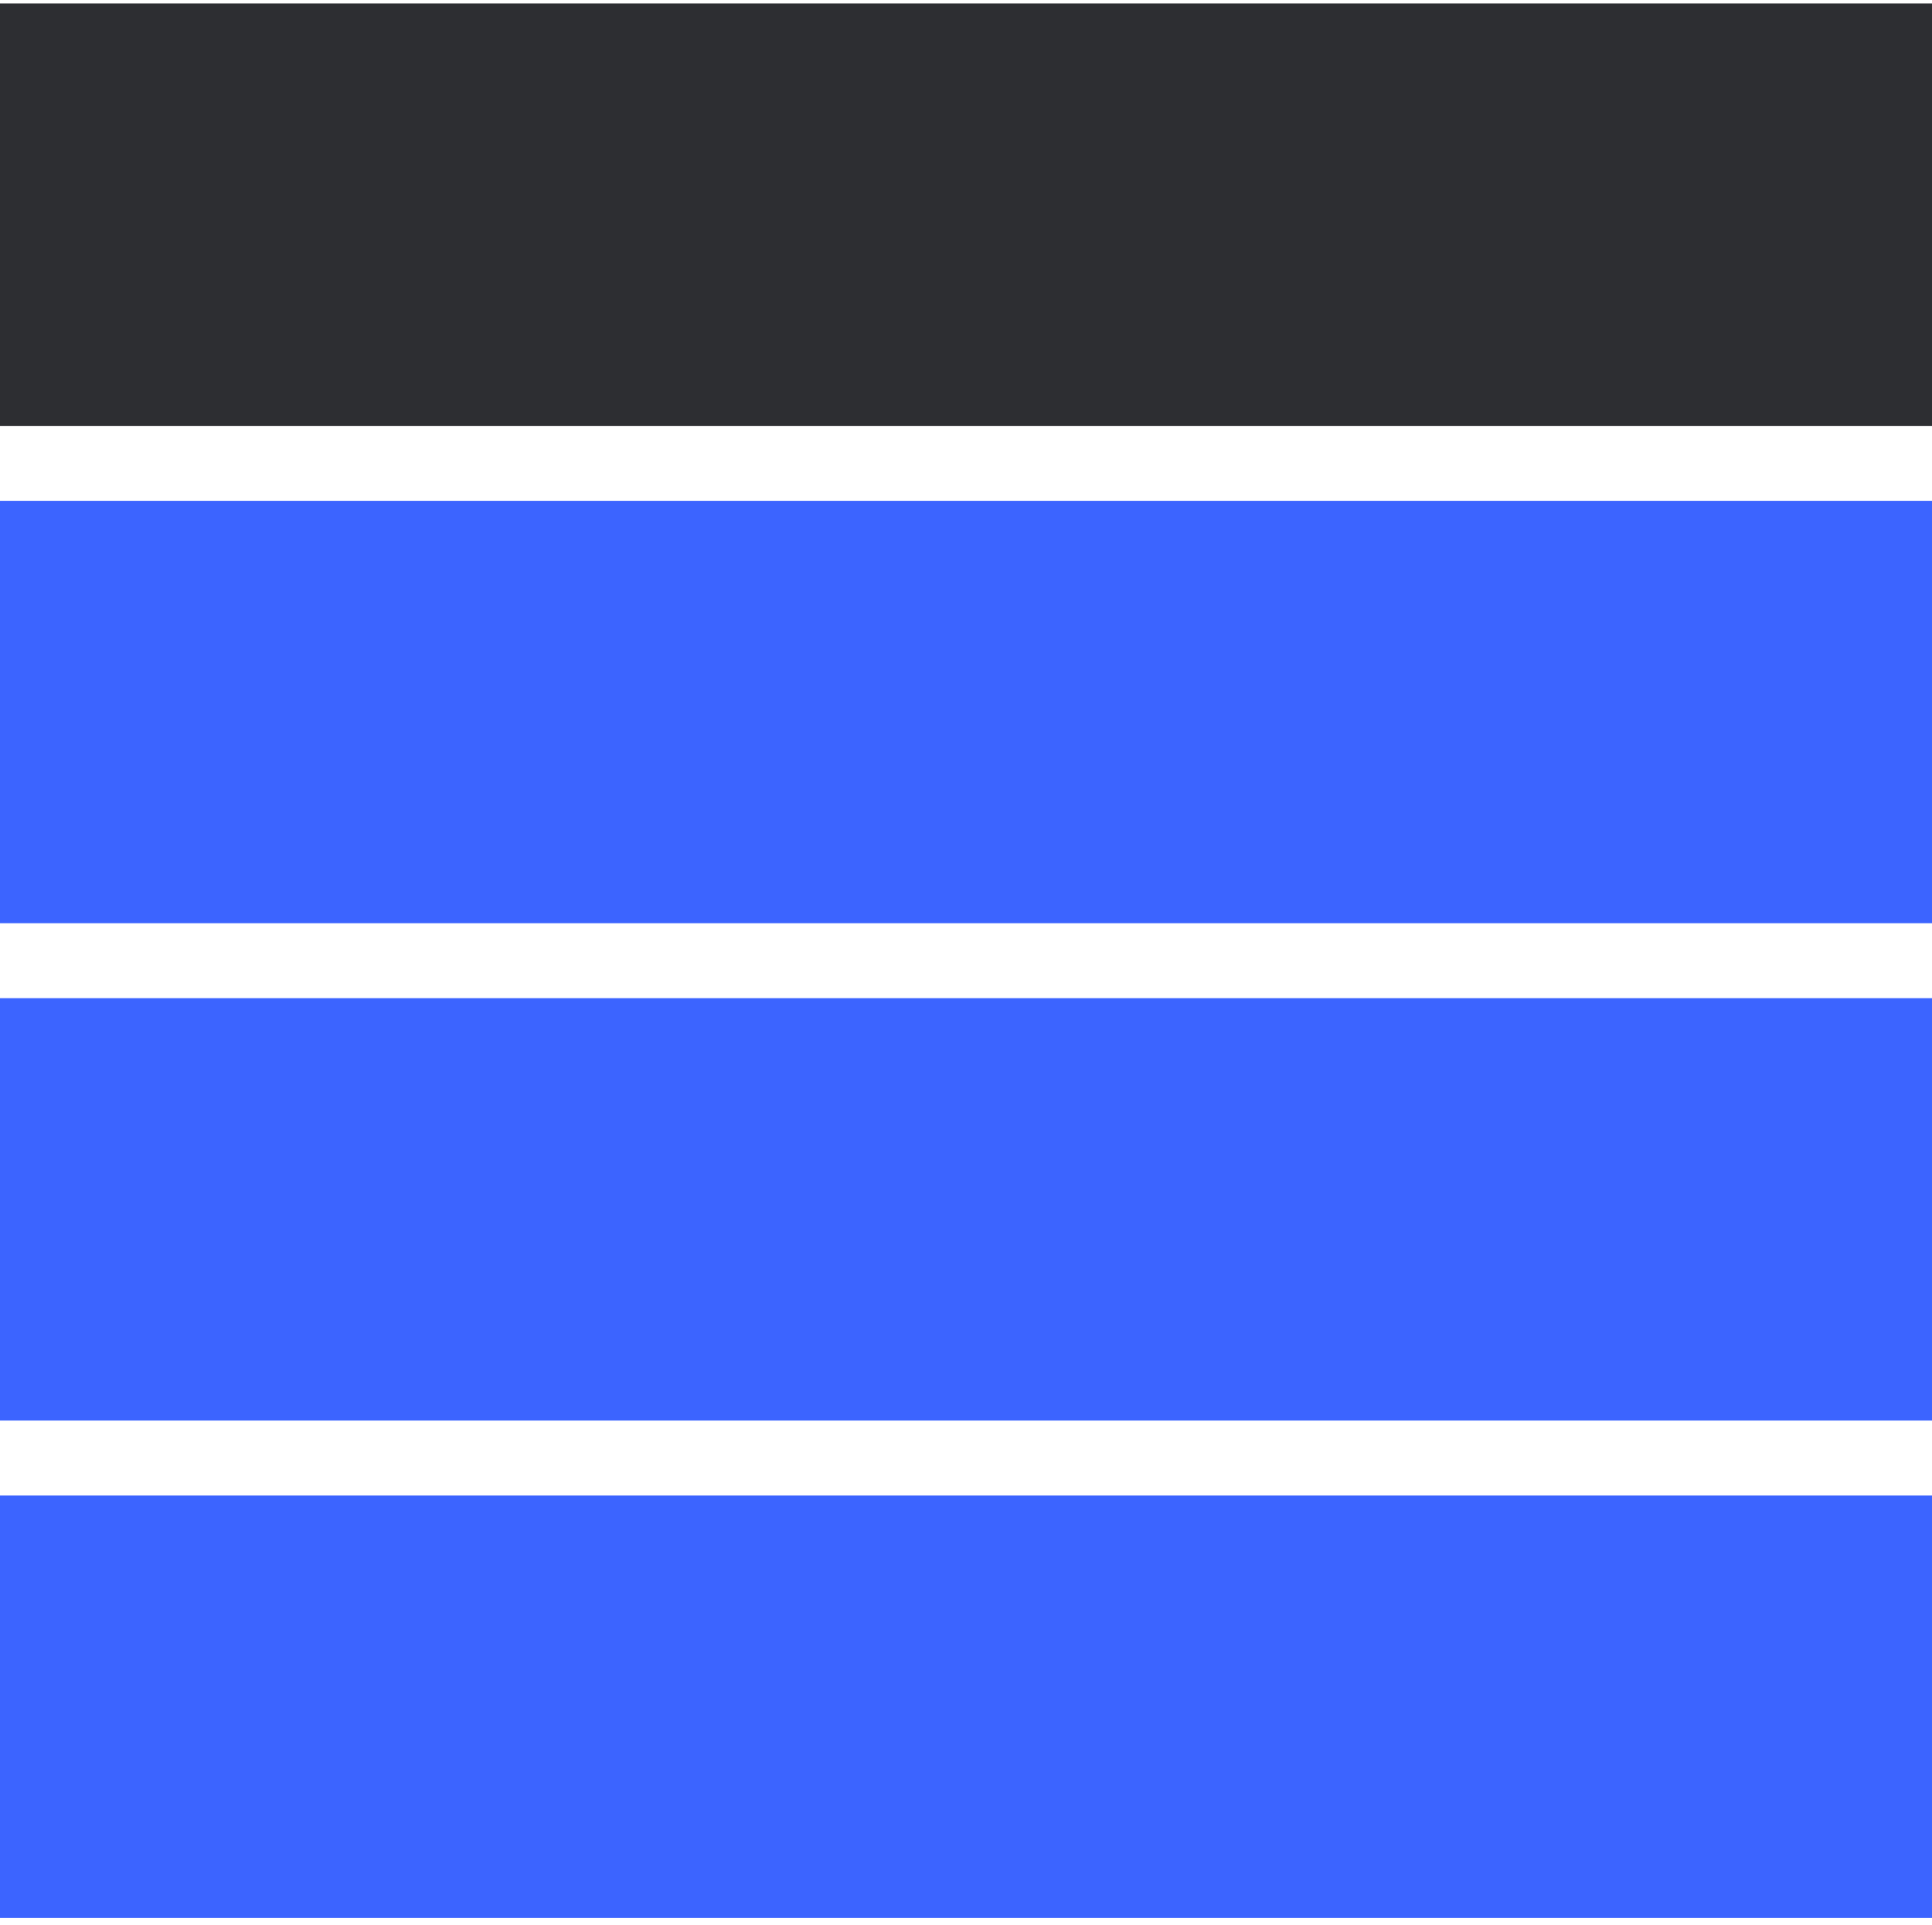
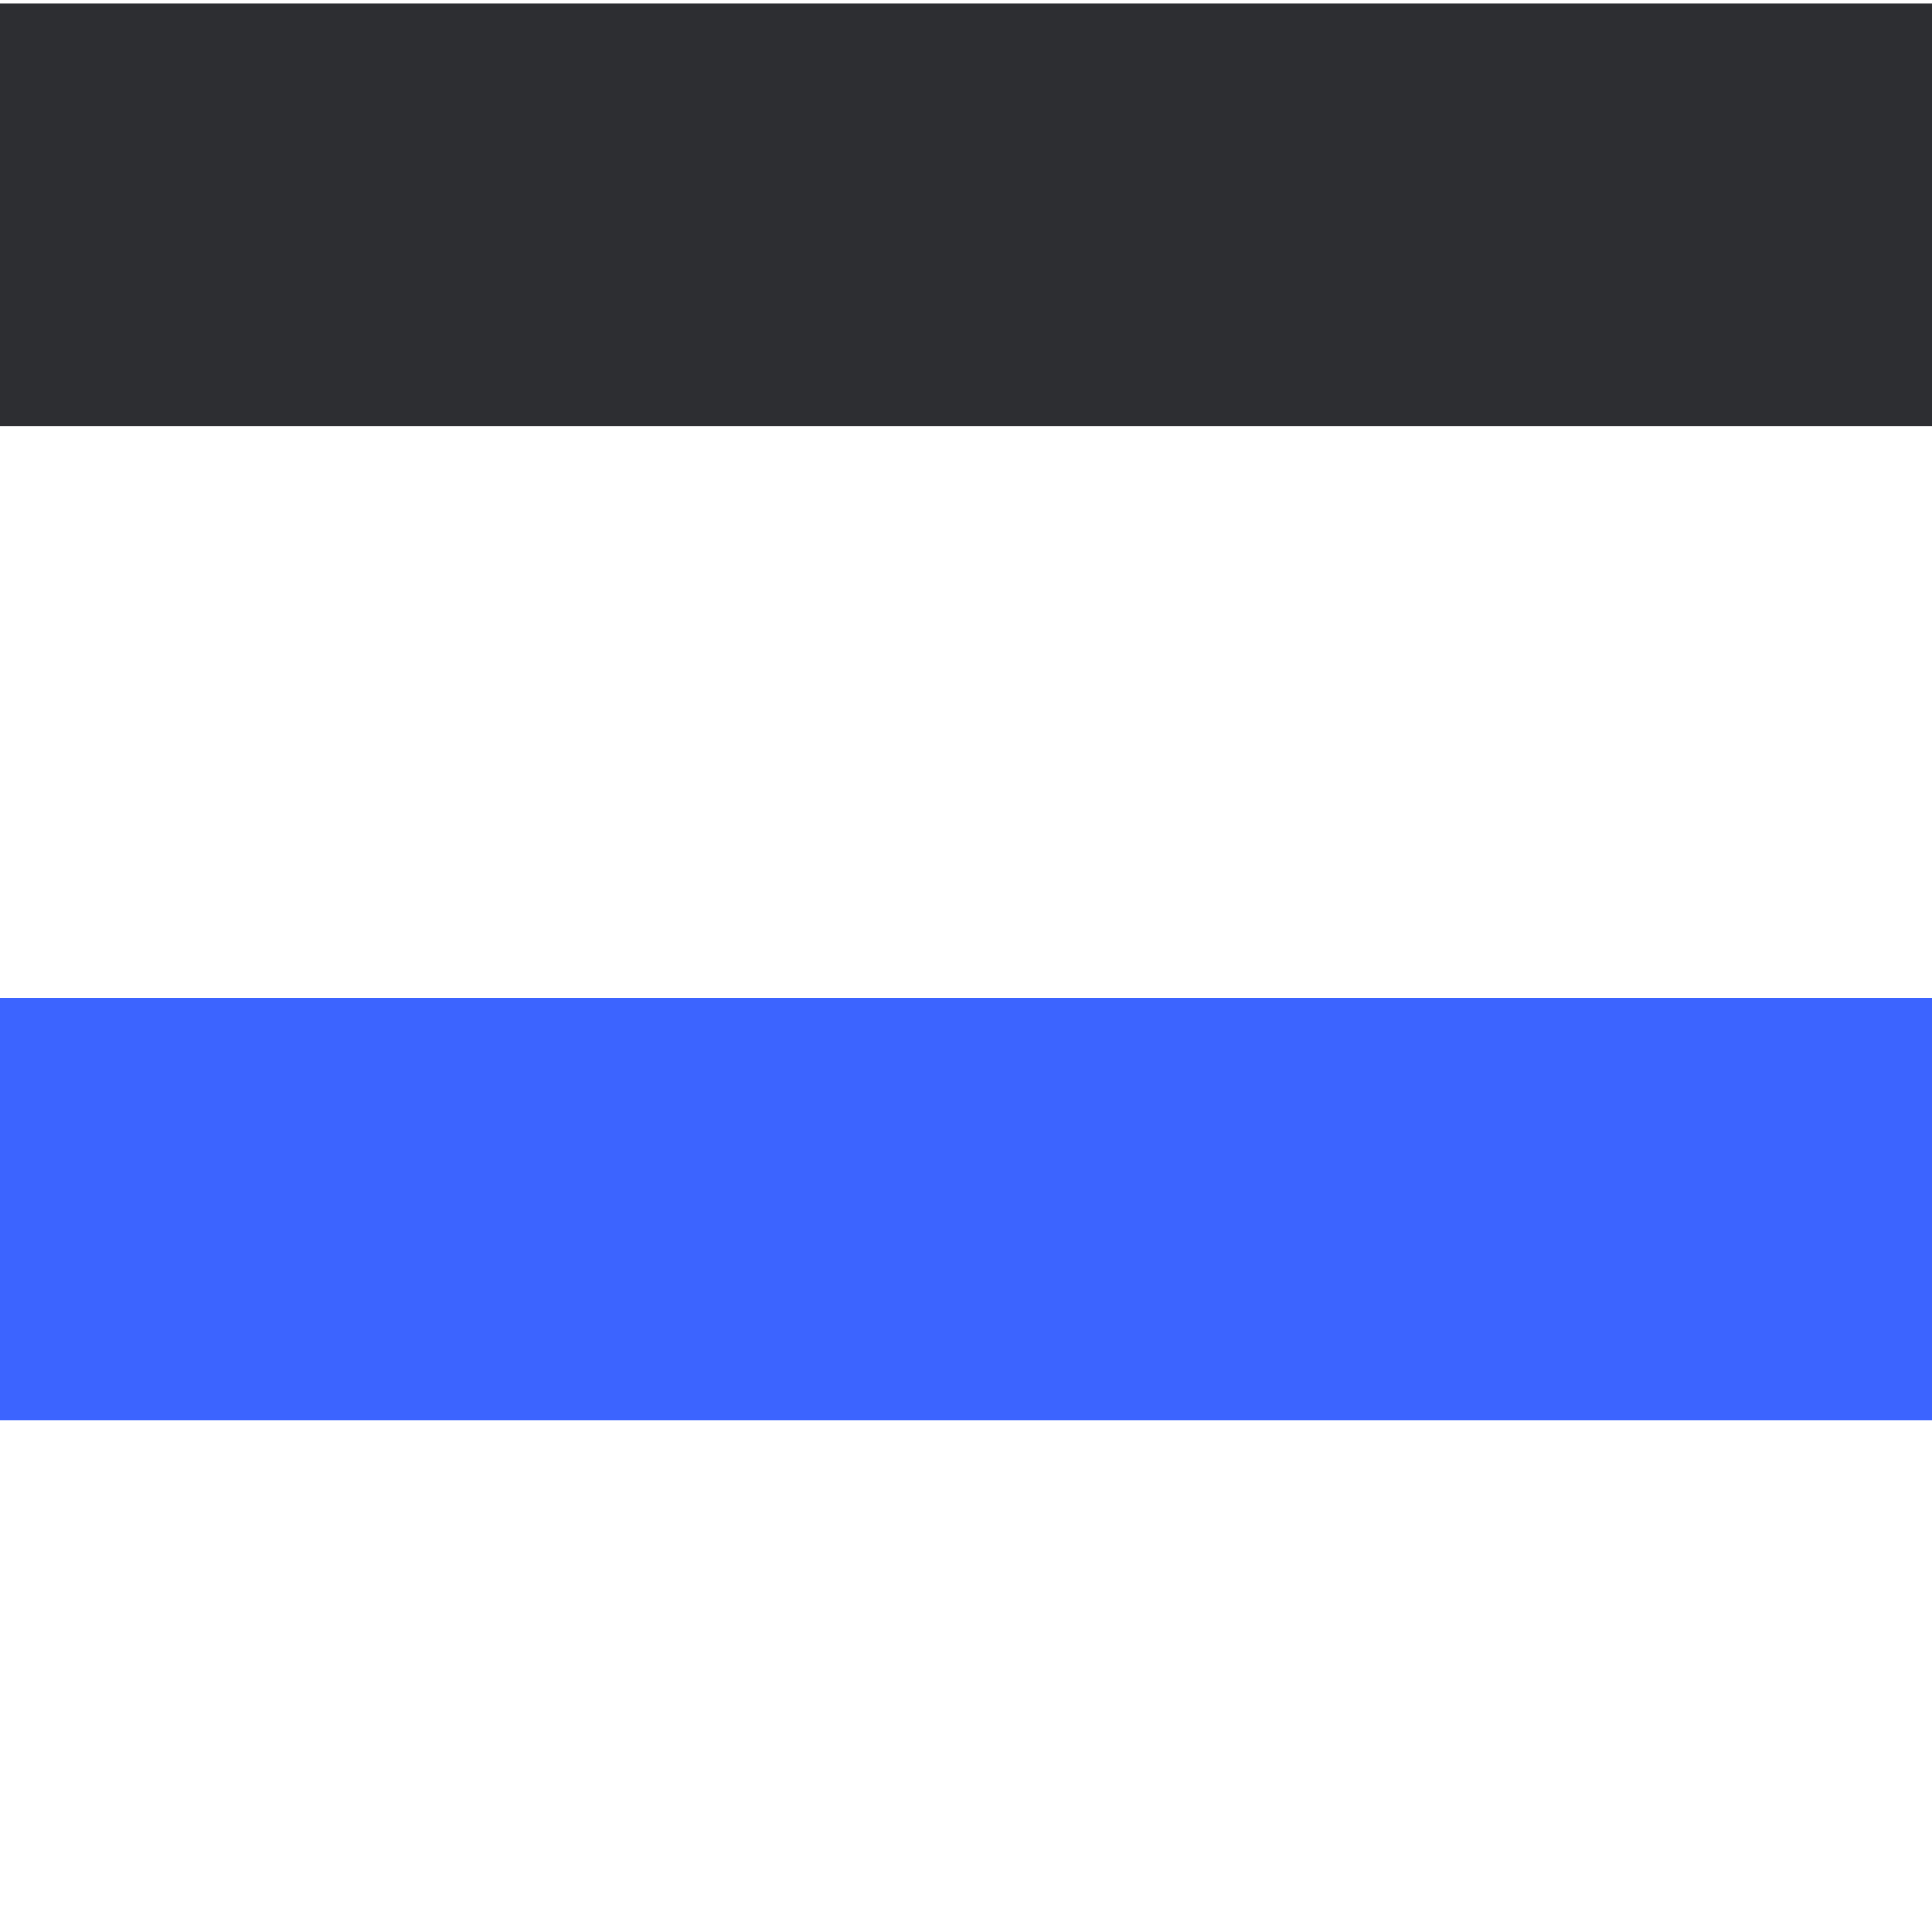
<svg xmlns="http://www.w3.org/2000/svg" width="272" height="271" viewBox="0 0 272 271" fill="none">
  <g clip-path="url(#clip0_5735_2884)">
    <rect y="0.488" width="385" height="388.499" fill="#2D2E32" />
  </g>
  <g clip-path="url(#clip1_5735_2884)">
-     <rect y="70.511" width="385" height="69.7" fill="#3C64FF" />
-   </g>
+     </g>
  <g clip-path="url(#clip2_5735_2884)">
    <path d="M0 140.533H385V210.233H0V140.533Z" fill="#3C64FF" />
  </g>
  <g clip-path="url(#clip3_5735_2884)">
-     <rect y="210.556" width="385" height="69.7" fill="#3C64FF" />
-   </g>
+     </g>
  <defs>
    <clipPath id="clip0_5735_2884">
      <rect width="272" height="59.472" fill="white" transform="translate(0 0.488)" />
    </clipPath>
    <clipPath id="clip1_5735_2884">
      <rect width="272" height="59.472" fill="white" transform="translate(0 70.511)" />
    </clipPath>
    <clipPath id="clip2_5735_2884">
      <rect width="272" height="59.472" fill="white" transform="translate(0 140.533)" />
    </clipPath>
    <clipPath id="clip3_5735_2884">
-       <rect width="272" height="59.472" fill="white" transform="translate(0 210.556)" />
-     </clipPath>
+       </clipPath>
  </defs>
</svg>